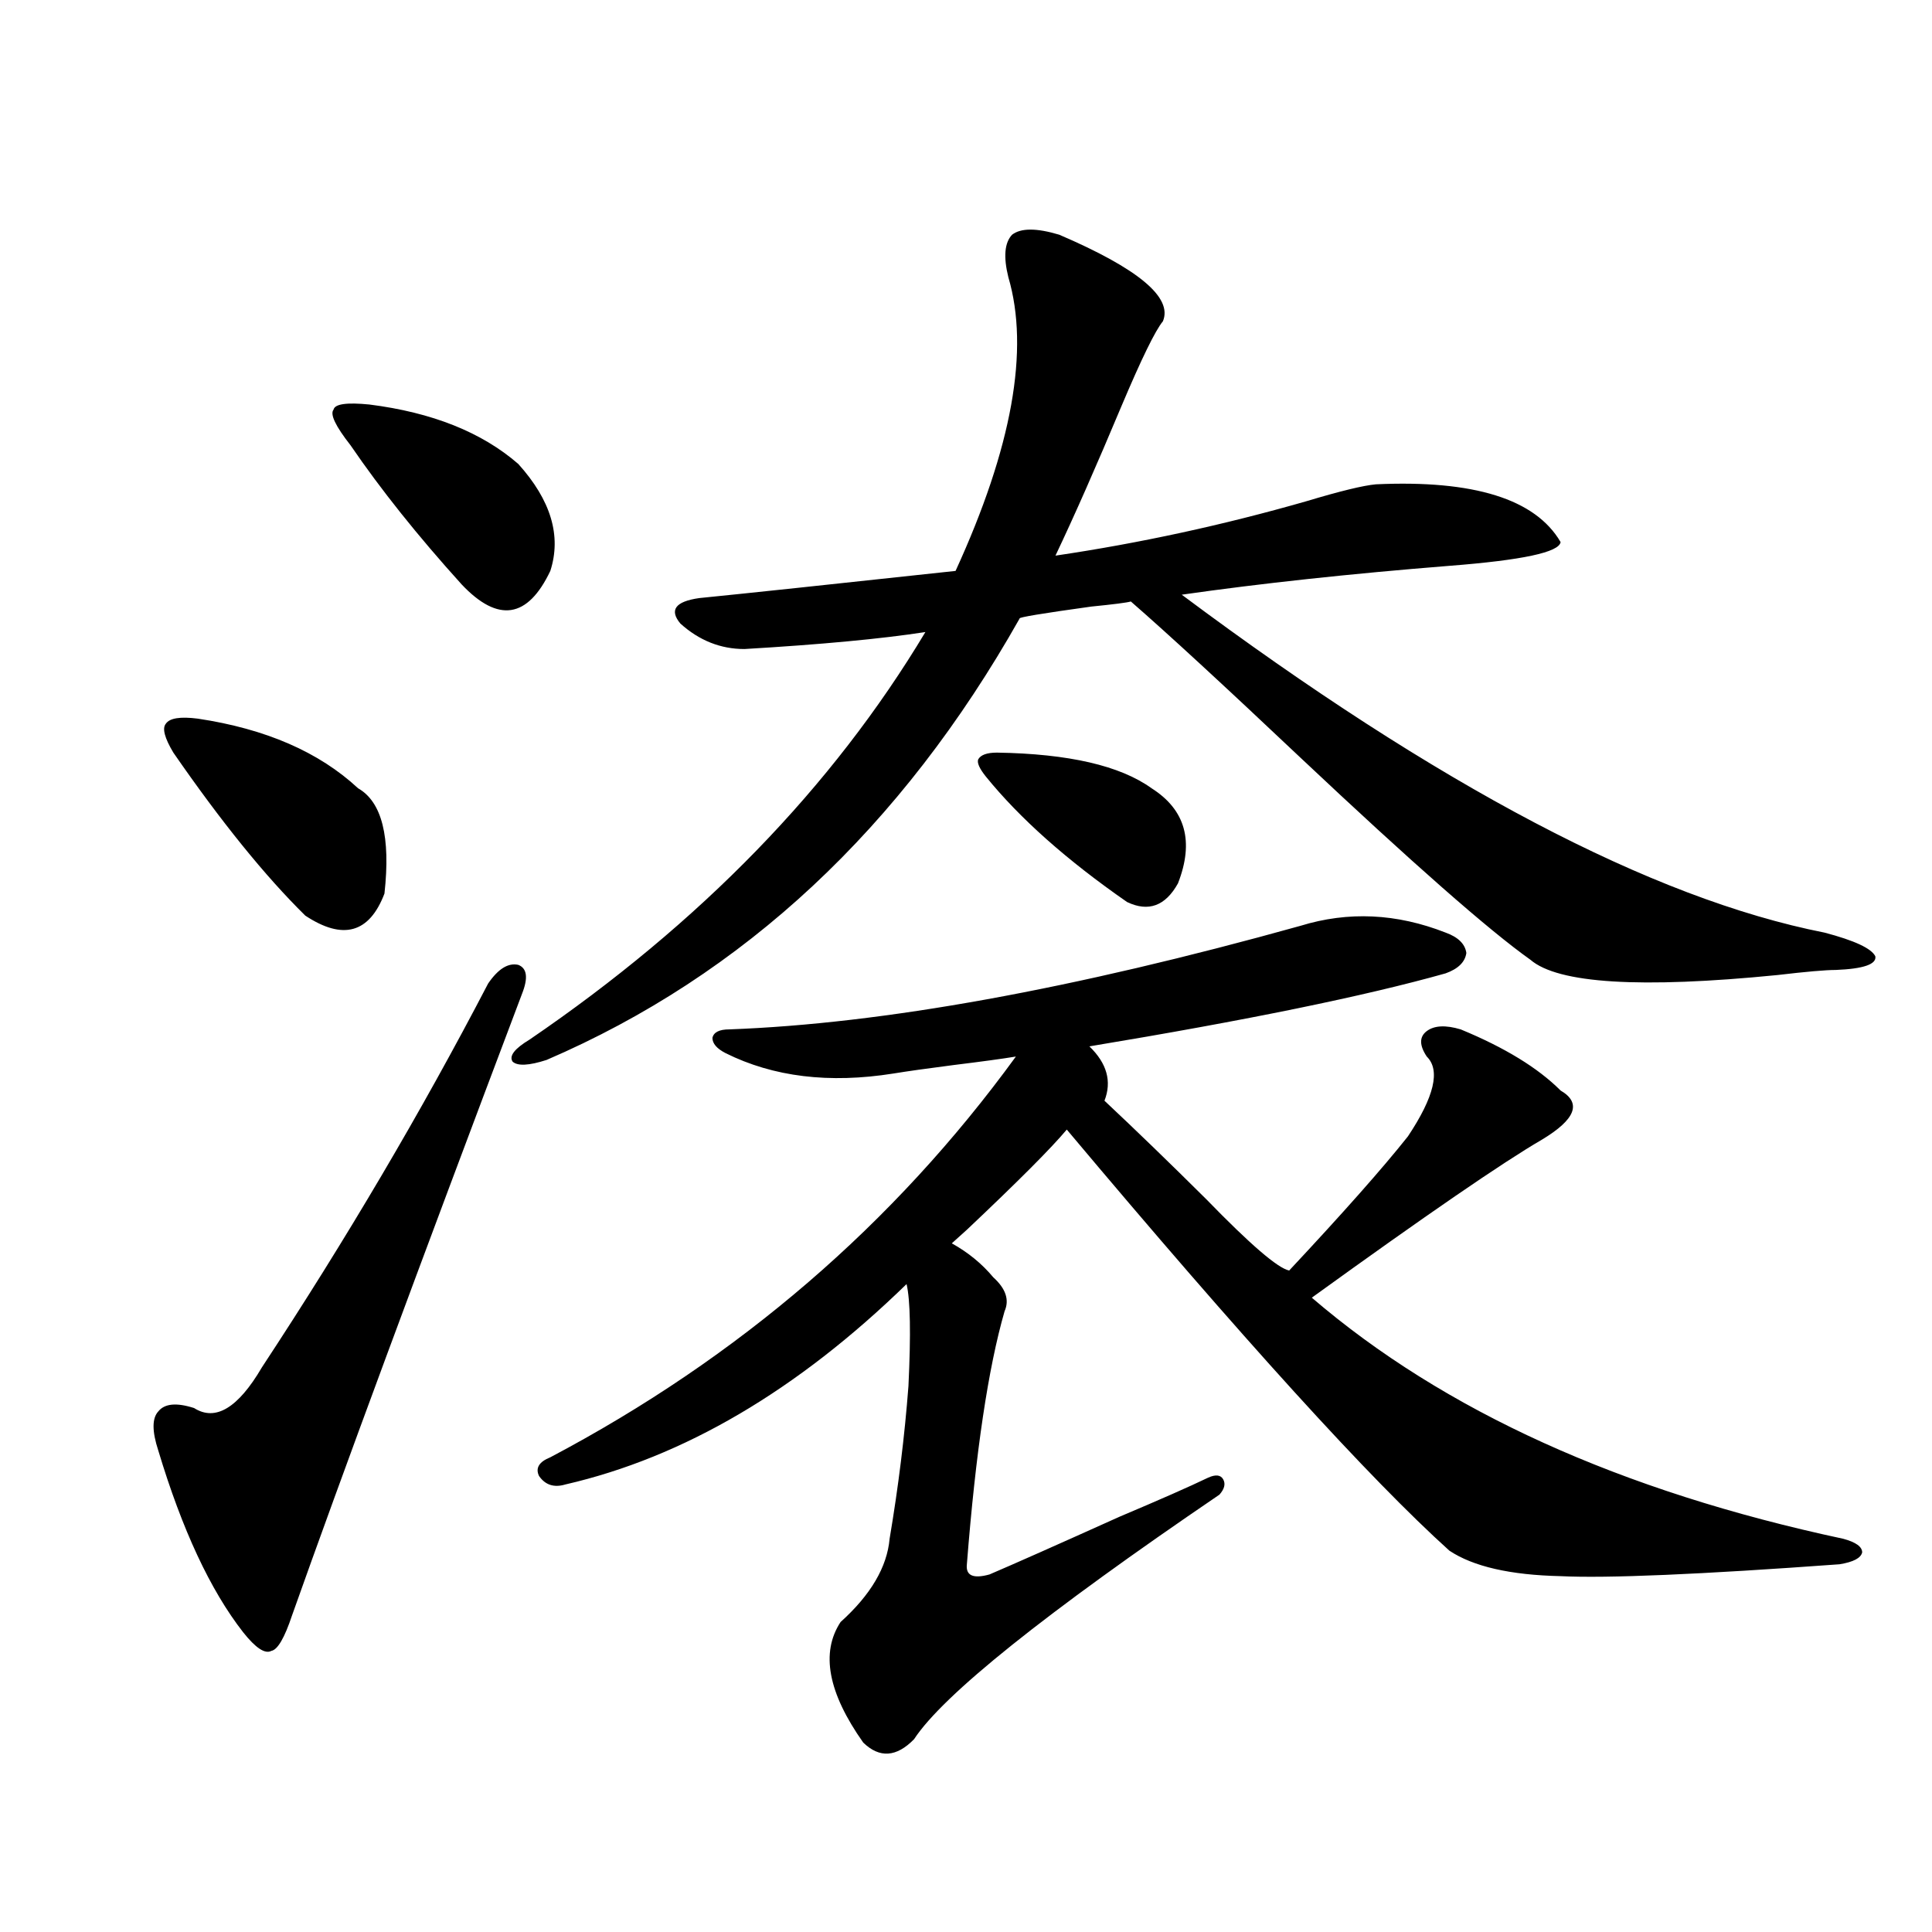
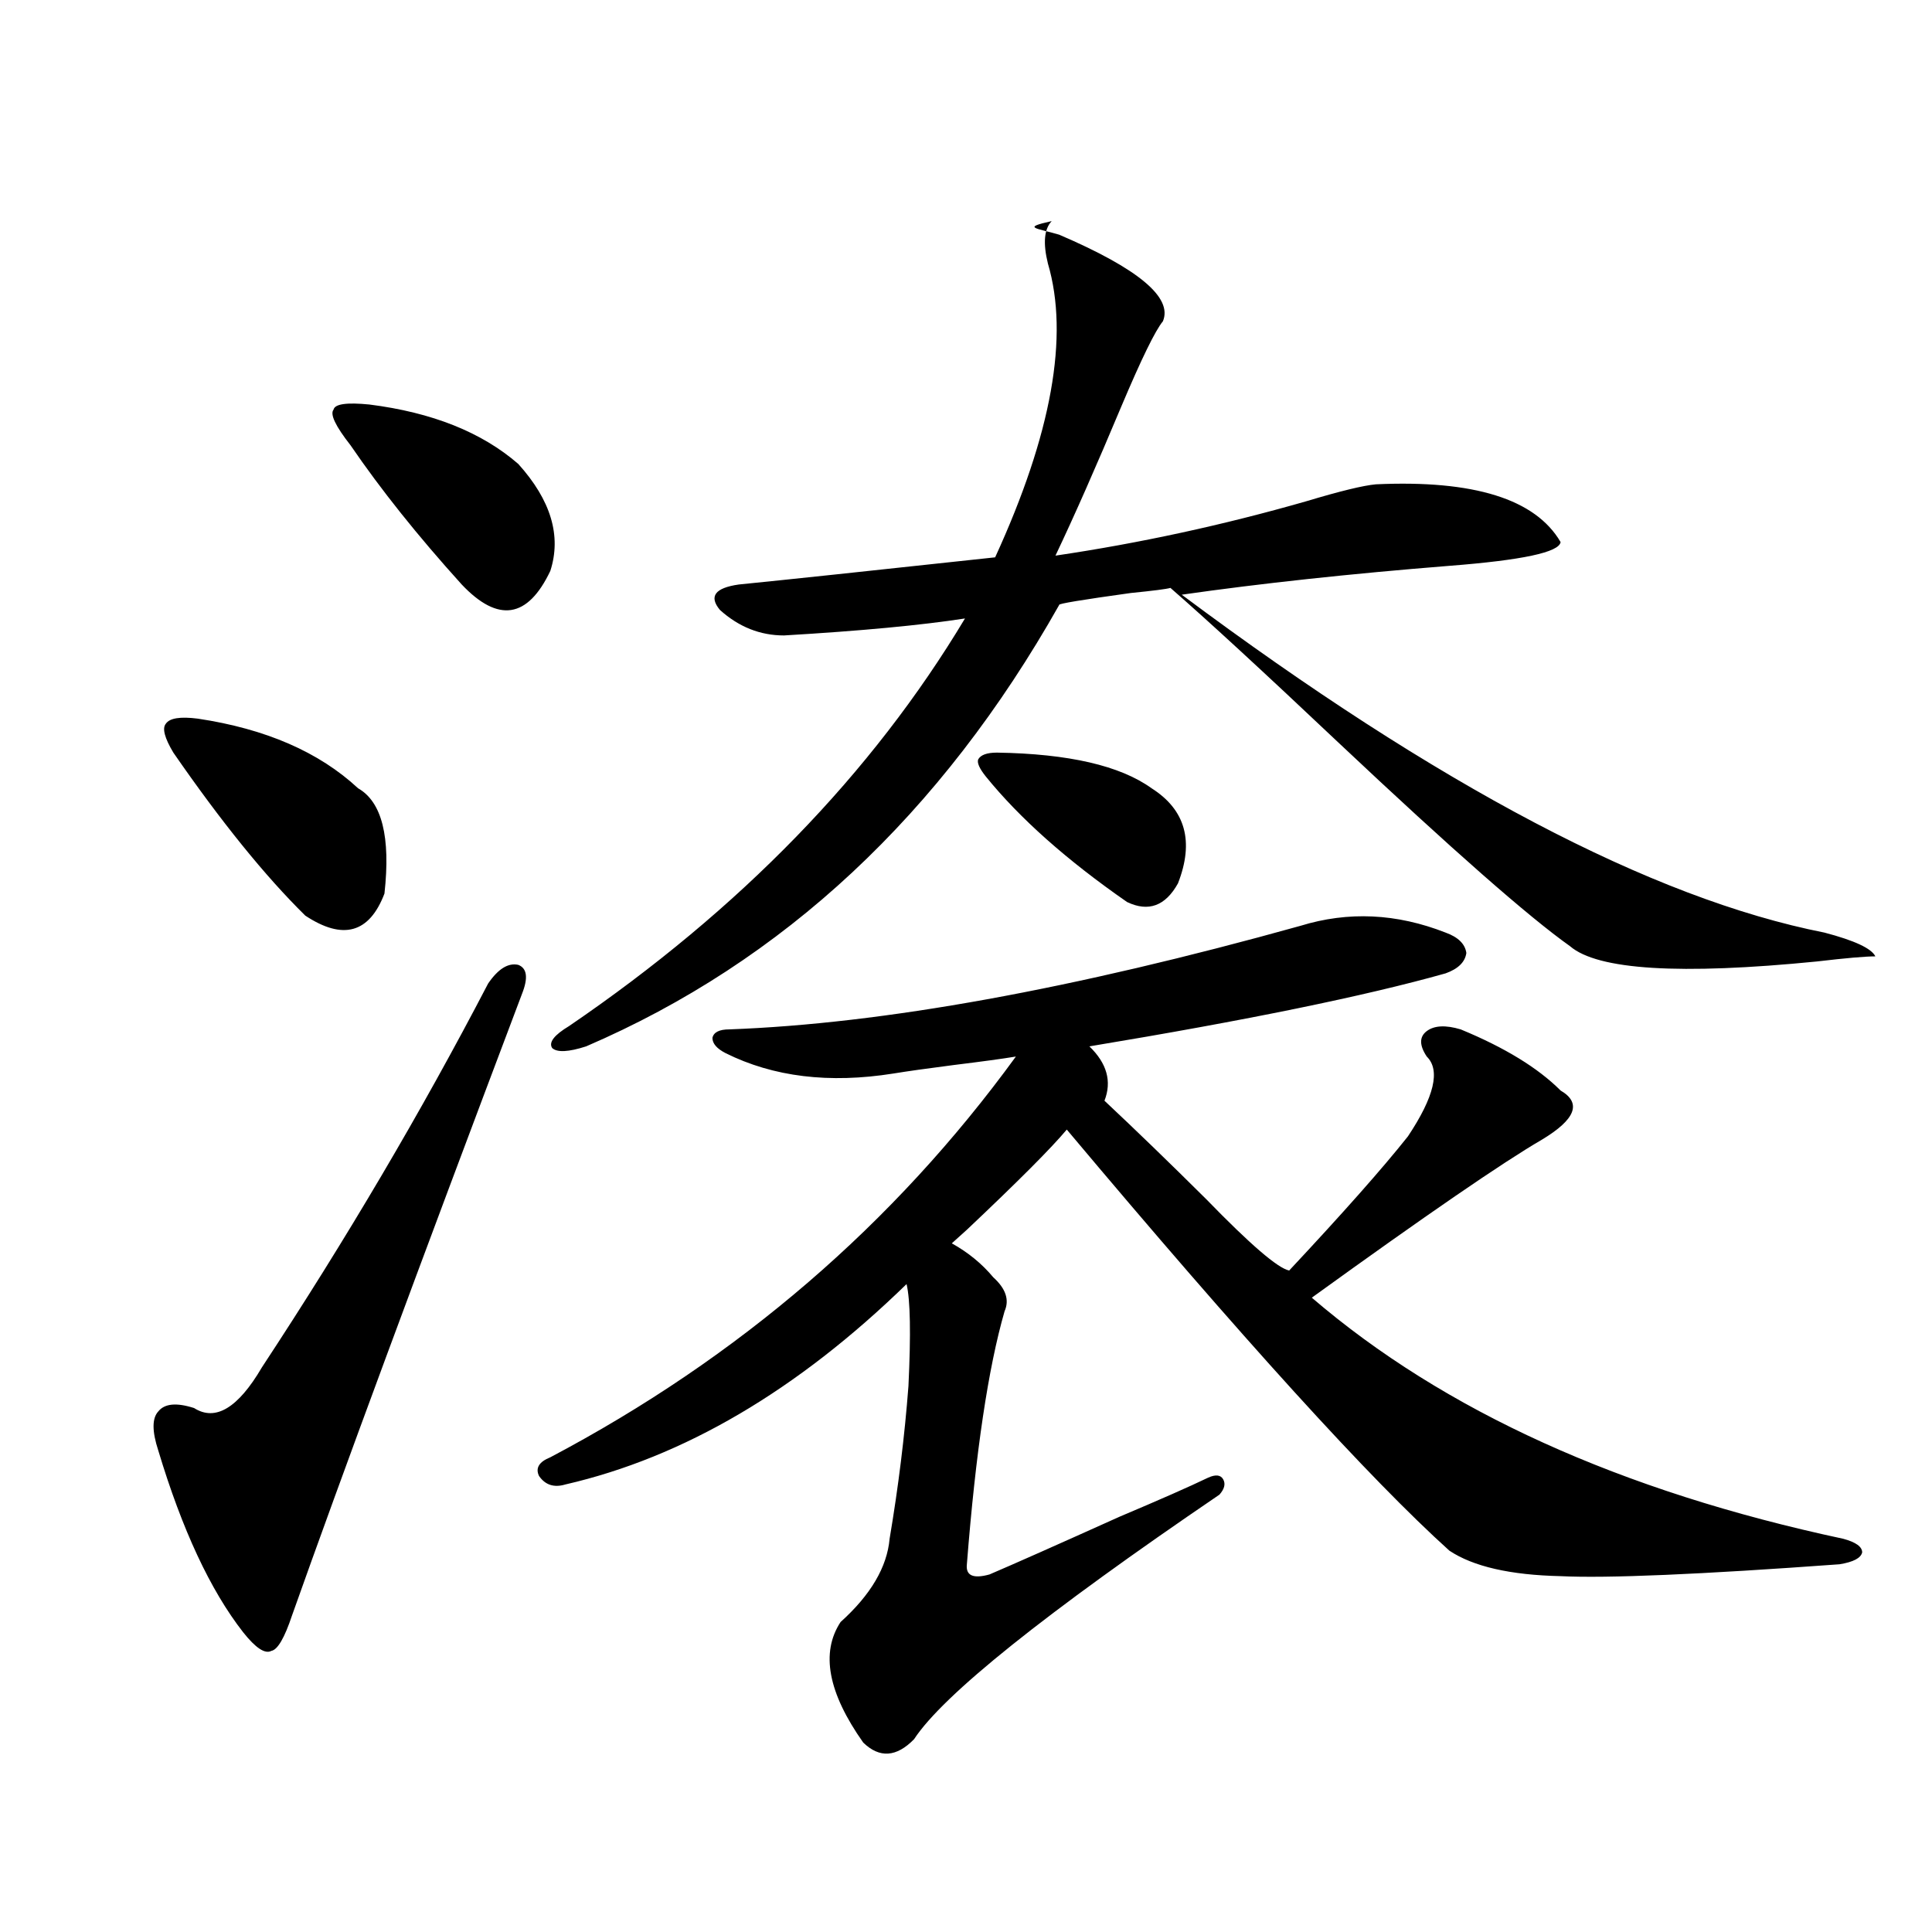
<svg xmlns="http://www.w3.org/2000/svg" version="1.1" id="图层_1" x="0px" y="0px" width="1000px" height="1000px" viewBox="0 0 1000 1000" enable-background="new 0 0 1000 1000" xml:space="preserve">
-   <path d="M270.213,514.355c-53.992,142.974-93.656,250.2-119.021,321.68c-3.902,11.715-7.485,17.867-10.731,18.457  c-3.262,1.758-8.14-1.469-14.634-9.668c-16.92-21.67-31.554-53.022-43.901-94.043c-3.262-9.956-3.262-16.699,0-20.215  c3.247-4.092,9.42-4.683,18.536-1.758c11.051,7.031,22.758,0,35.121-21.094c43.566-66.206,82.589-132.412,117.07-198.633  c5.198-7.607,10.396-10.835,15.609-9.668C272.805,501.172,273.46,506.157,270.213,514.355z M102.413,371.973  c35.121,5.273,62.757,17.29,82.925,36.035c12.347,7.031,16.905,25.2,13.658,54.492c-7.805,20.518-21.463,24.321-40.975,11.426  c-20.823-20.503-43.582-48.628-68.291-84.375c-4.558-7.607-5.854-12.593-3.902-14.941  C87.779,371.685,93.297,370.806,102.413,371.973z M191.191,209.375c32.514,4.106,58.2,14.365,77.071,30.762  c16.905,18.76,22.438,37.217,16.585,55.371c-11.707,24.609-26.996,26.958-45.853,7.031c-22.773-25.186-41.95-49.219-57.559-72.07  c-7.805-9.956-10.731-16.108-8.78-18.457C173.295,209.087,179.484,208.208,191.191,209.375z M548.255,121.484  c40.975,17.578,58.855,32.52,53.657,44.824c-3.902,4.697-11.066,19.336-21.463,43.945c-13.018,31.064-24.39,56.841-34.146,77.344  c43.566-6.44,86.827-15.82,129.753-28.125c17.561-5.273,29.588-8.198,36.097-8.789c50.73-2.334,82.59,7.622,95.607,29.883  c-0.655,5.273-19.847,9.38-57.56,12.305c-51.386,4.106-97.559,9.092-138.533,14.941c132.68,99.028,243.562,157.324,332.675,174.902  c15.609,4.106,24.39,8.213,26.341,12.305c0.641,4.106-6.188,6.455-20.487,7.031c-5.213,0-15.289,0.879-30.243,2.637  c-70.897,7.031-113.503,4.395-127.802-7.91c-21.463-15.229-61.142-50.098-119.021-104.59c-39.679-37.49-68.946-64.448-87.803-80.859  c-1.951,0.591-8.78,1.47-20.487,2.637c-25.365,3.516-37.728,5.576-37.072,6.152c-61.142,108.408-142.771,184.57-244.872,228.516  c-9.115,2.939-14.969,3.228-17.561,0.879c-1.951-2.925,0.976-6.729,8.78-11.426c88.443-60.342,156.734-130.654,204.873-210.938  c-22.773,3.516-53.992,6.455-93.656,8.789c-12.362,0-23.414-4.395-33.17-13.184c-5.854-7.031-2.606-11.426,9.756-13.184  c23.414-2.334,67.636-7.031,132.68-14.063c29.268-63.857,38.368-114.546,27.316-152.051c-2.606-10.547-1.951-17.866,1.951-21.973  C528.408,117.969,536.548,117.969,548.255,121.484z M673.13,479.199c24.71-7.607,49.755-6.44,75.12,3.516  c6.494,2.349,10.076,5.864,10.731,10.547c-0.655,4.697-4.237,8.213-10.731,10.547c-41.63,11.729-103.092,24.321-184.386,37.793  c9.101,8.789,11.707,18.169,7.805,28.125c16.25,15.244,33.811,32.231,52.682,50.977c22.759,23.442,37.072,35.747,42.926,36.914  c27.957-29.883,48.444-53.022,61.462-69.434c13.658-20.503,16.905-34.277,9.756-41.309c-3.902-5.85-3.902-10.244,0-13.184  c3.902-2.925,9.756-3.213,17.561-0.879c22.759,9.38,39.999,19.927,51.706,31.641c11.052,6.455,7.805,14.941-9.756,25.488  c-20.167,11.729-59.846,38.975-119.021,81.738c68.291,58.599,159.996,100.195,275.115,124.805c6.494,1.758,9.756,4.106,9.756,7.031  c-0.655,2.939-4.558,4.985-11.707,6.152c-72.193,5.273-120.332,7.334-144.387,6.152c-26.021-0.576-45.212-4.971-57.56-13.184  c-40.975-36.914-106.994-109.561-198.044-217.969c-7.805,9.38-25.045,26.67-51.706,51.855c-3.902,3.516-6.509,5.864-7.805,7.031  c8.445,4.697,15.609,10.547,21.463,17.578c6.494,5.864,8.445,11.729,5.854,17.578c-8.46,29.307-14.969,72.949-19.512,130.957  c-0.655,5.864,3.247,7.622,11.707,5.273c12.348-5.273,34.786-15.229,67.315-29.883c20.808-8.789,36.097-15.518,45.853-20.215  c3.902-1.758,6.494-1.455,7.805,0.879c1.296,2.349,0.641,4.985-1.951,7.91c-90.409,61.523-143.091,103.711-158.045,126.563  c-9.115,9.366-17.896,9.957-26.341,1.758c-18.216-25.79-22.118-46.582-11.707-62.402c15.609-14.063,24.055-28.413,25.365-43.066  c4.543-26.943,7.805-53.311,9.756-79.102c1.296-26.943,0.976-44.521-0.976-52.734c-56.584,55.083-115.454,89.648-176.581,103.711  c-5.854,1.758-10.411,0.303-13.658-4.395c-1.951-4.092,0-7.319,5.854-9.668c97.559-51.553,177.877-120.698,240.97-207.422  c-7.164,1.182-17.896,2.637-32.194,4.395c-13.658,1.758-24.069,3.228-31.219,4.395c-33.17,5.273-62.117,1.758-86.827-10.547  c-4.558-2.334-6.829-4.971-6.829-7.91c0.641-2.925,3.567-4.395,8.78-4.395C456.87,529.888,555.404,512.021,673.13,479.199z   M516.061,389.551c37.072,0.591,63.733,6.743,79.998,18.457c17.561,11.138,22.104,27.549,13.658,49.219  c-6.509,11.729-15.289,14.941-26.341,9.668c-31.219-21.67-55.608-43.354-73.169-65.039c-3.262-4.092-4.558-7.031-3.902-8.789  C507.601,390.732,510.848,389.551,516.061,389.551z" />
+   <path d="M270.213,514.355c-53.992,142.974-93.656,250.2-119.021,321.68c-3.902,11.715-7.485,17.867-10.731,18.457  c-3.262,1.758-8.14-1.469-14.634-9.668c-16.92-21.67-31.554-53.022-43.901-94.043c-3.262-9.956-3.262-16.699,0-20.215  c3.247-4.092,9.42-4.683,18.536-1.758c11.051,7.031,22.758,0,35.121-21.094c43.566-66.206,82.589-132.412,117.07-198.633  c5.198-7.607,10.396-10.835,15.609-9.668C272.805,501.172,273.46,506.157,270.213,514.355z M102.413,371.973  c35.121,5.273,62.757,17.29,82.925,36.035c12.347,7.031,16.905,25.2,13.658,54.492c-7.805,20.518-21.463,24.321-40.975,11.426  c-20.823-20.503-43.582-48.628-68.291-84.375c-4.558-7.607-5.854-12.593-3.902-14.941  C87.779,371.685,93.297,370.806,102.413,371.973z M191.191,209.375c32.514,4.106,58.2,14.365,77.071,30.762  c16.905,18.76,22.438,37.217,16.585,55.371c-11.707,24.609-26.996,26.958-45.853,7.031c-22.773-25.186-41.95-49.219-57.559-72.07  c-7.805-9.956-10.731-16.108-8.78-18.457C173.295,209.087,179.484,208.208,191.191,209.375z M548.255,121.484  c40.975,17.578,58.855,32.52,53.657,44.824c-3.902,4.697-11.066,19.336-21.463,43.945c-13.018,31.064-24.39,56.841-34.146,77.344  c43.566-6.44,86.827-15.82,129.753-28.125c17.561-5.273,29.588-8.198,36.097-8.789c50.73-2.334,82.59,7.622,95.607,29.883  c-0.655,5.273-19.847,9.38-57.56,12.305c-51.386,4.106-97.559,9.092-138.533,14.941c132.68,99.028,243.562,157.324,332.675,174.902  c15.609,4.106,24.39,8.213,26.341,12.305c-5.213,0-15.289,0.879-30.243,2.637  c-70.897,7.031-113.503,4.395-127.802-7.91c-21.463-15.229-61.142-50.098-119.021-104.59c-39.679-37.49-68.946-64.448-87.803-80.859  c-1.951,0.591-8.78,1.47-20.487,2.637c-25.365,3.516-37.728,5.576-37.072,6.152c-61.142,108.408-142.771,184.57-244.872,228.516  c-9.115,2.939-14.969,3.228-17.561,0.879c-1.951-2.925,0.976-6.729,8.78-11.426c88.443-60.342,156.734-130.654,204.873-210.938  c-22.773,3.516-53.992,6.455-93.656,8.789c-12.362,0-23.414-4.395-33.17-13.184c-5.854-7.031-2.606-11.426,9.756-13.184  c23.414-2.334,67.636-7.031,132.68-14.063c29.268-63.857,38.368-114.546,27.316-152.051c-2.606-10.547-1.951-17.866,1.951-21.973  C528.408,117.969,536.548,117.969,548.255,121.484z M673.13,479.199c24.71-7.607,49.755-6.44,75.12,3.516  c6.494,2.349,10.076,5.864,10.731,10.547c-0.655,4.697-4.237,8.213-10.731,10.547c-41.63,11.729-103.092,24.321-184.386,37.793  c9.101,8.789,11.707,18.169,7.805,28.125c16.25,15.244,33.811,32.231,52.682,50.977c22.759,23.442,37.072,35.747,42.926,36.914  c27.957-29.883,48.444-53.022,61.462-69.434c13.658-20.503,16.905-34.277,9.756-41.309c-3.902-5.85-3.902-10.244,0-13.184  c3.902-2.925,9.756-3.213,17.561-0.879c22.759,9.38,39.999,19.927,51.706,31.641c11.052,6.455,7.805,14.941-9.756,25.488  c-20.167,11.729-59.846,38.975-119.021,81.738c68.291,58.599,159.996,100.195,275.115,124.805c6.494,1.758,9.756,4.106,9.756,7.031  c-0.655,2.939-4.558,4.985-11.707,6.152c-72.193,5.273-120.332,7.334-144.387,6.152c-26.021-0.576-45.212-4.971-57.56-13.184  c-40.975-36.914-106.994-109.561-198.044-217.969c-7.805,9.38-25.045,26.67-51.706,51.855c-3.902,3.516-6.509,5.864-7.805,7.031  c8.445,4.697,15.609,10.547,21.463,17.578c6.494,5.864,8.445,11.729,5.854,17.578c-8.46,29.307-14.969,72.949-19.512,130.957  c-0.655,5.864,3.247,7.622,11.707,5.273c12.348-5.273,34.786-15.229,67.315-29.883c20.808-8.789,36.097-15.518,45.853-20.215  c3.902-1.758,6.494-1.455,7.805,0.879c1.296,2.349,0.641,4.985-1.951,7.91c-90.409,61.523-143.091,103.711-158.045,126.563  c-9.115,9.366-17.896,9.957-26.341,1.758c-18.216-25.79-22.118-46.582-11.707-62.402c15.609-14.063,24.055-28.413,25.365-43.066  c4.543-26.943,7.805-53.311,9.756-79.102c1.296-26.943,0.976-44.521-0.976-52.734c-56.584,55.083-115.454,89.648-176.581,103.711  c-5.854,1.758-10.411,0.303-13.658-4.395c-1.951-4.092,0-7.319,5.854-9.668c97.559-51.553,177.877-120.698,240.97-207.422  c-7.164,1.182-17.896,2.637-32.194,4.395c-13.658,1.758-24.069,3.228-31.219,4.395c-33.17,5.273-62.117,1.758-86.827-10.547  c-4.558-2.334-6.829-4.971-6.829-7.91c0.641-2.925,3.567-4.395,8.78-4.395C456.87,529.888,555.404,512.021,673.13,479.199z   M516.061,389.551c37.072,0.591,63.733,6.743,79.998,18.457c17.561,11.138,22.104,27.549,13.658,49.219  c-6.509,11.729-15.289,14.941-26.341,9.668c-31.219-21.67-55.608-43.354-73.169-65.039c-3.262-4.092-4.558-7.031-3.902-8.789  C507.601,390.732,510.848,389.551,516.061,389.551z" />
</svg>